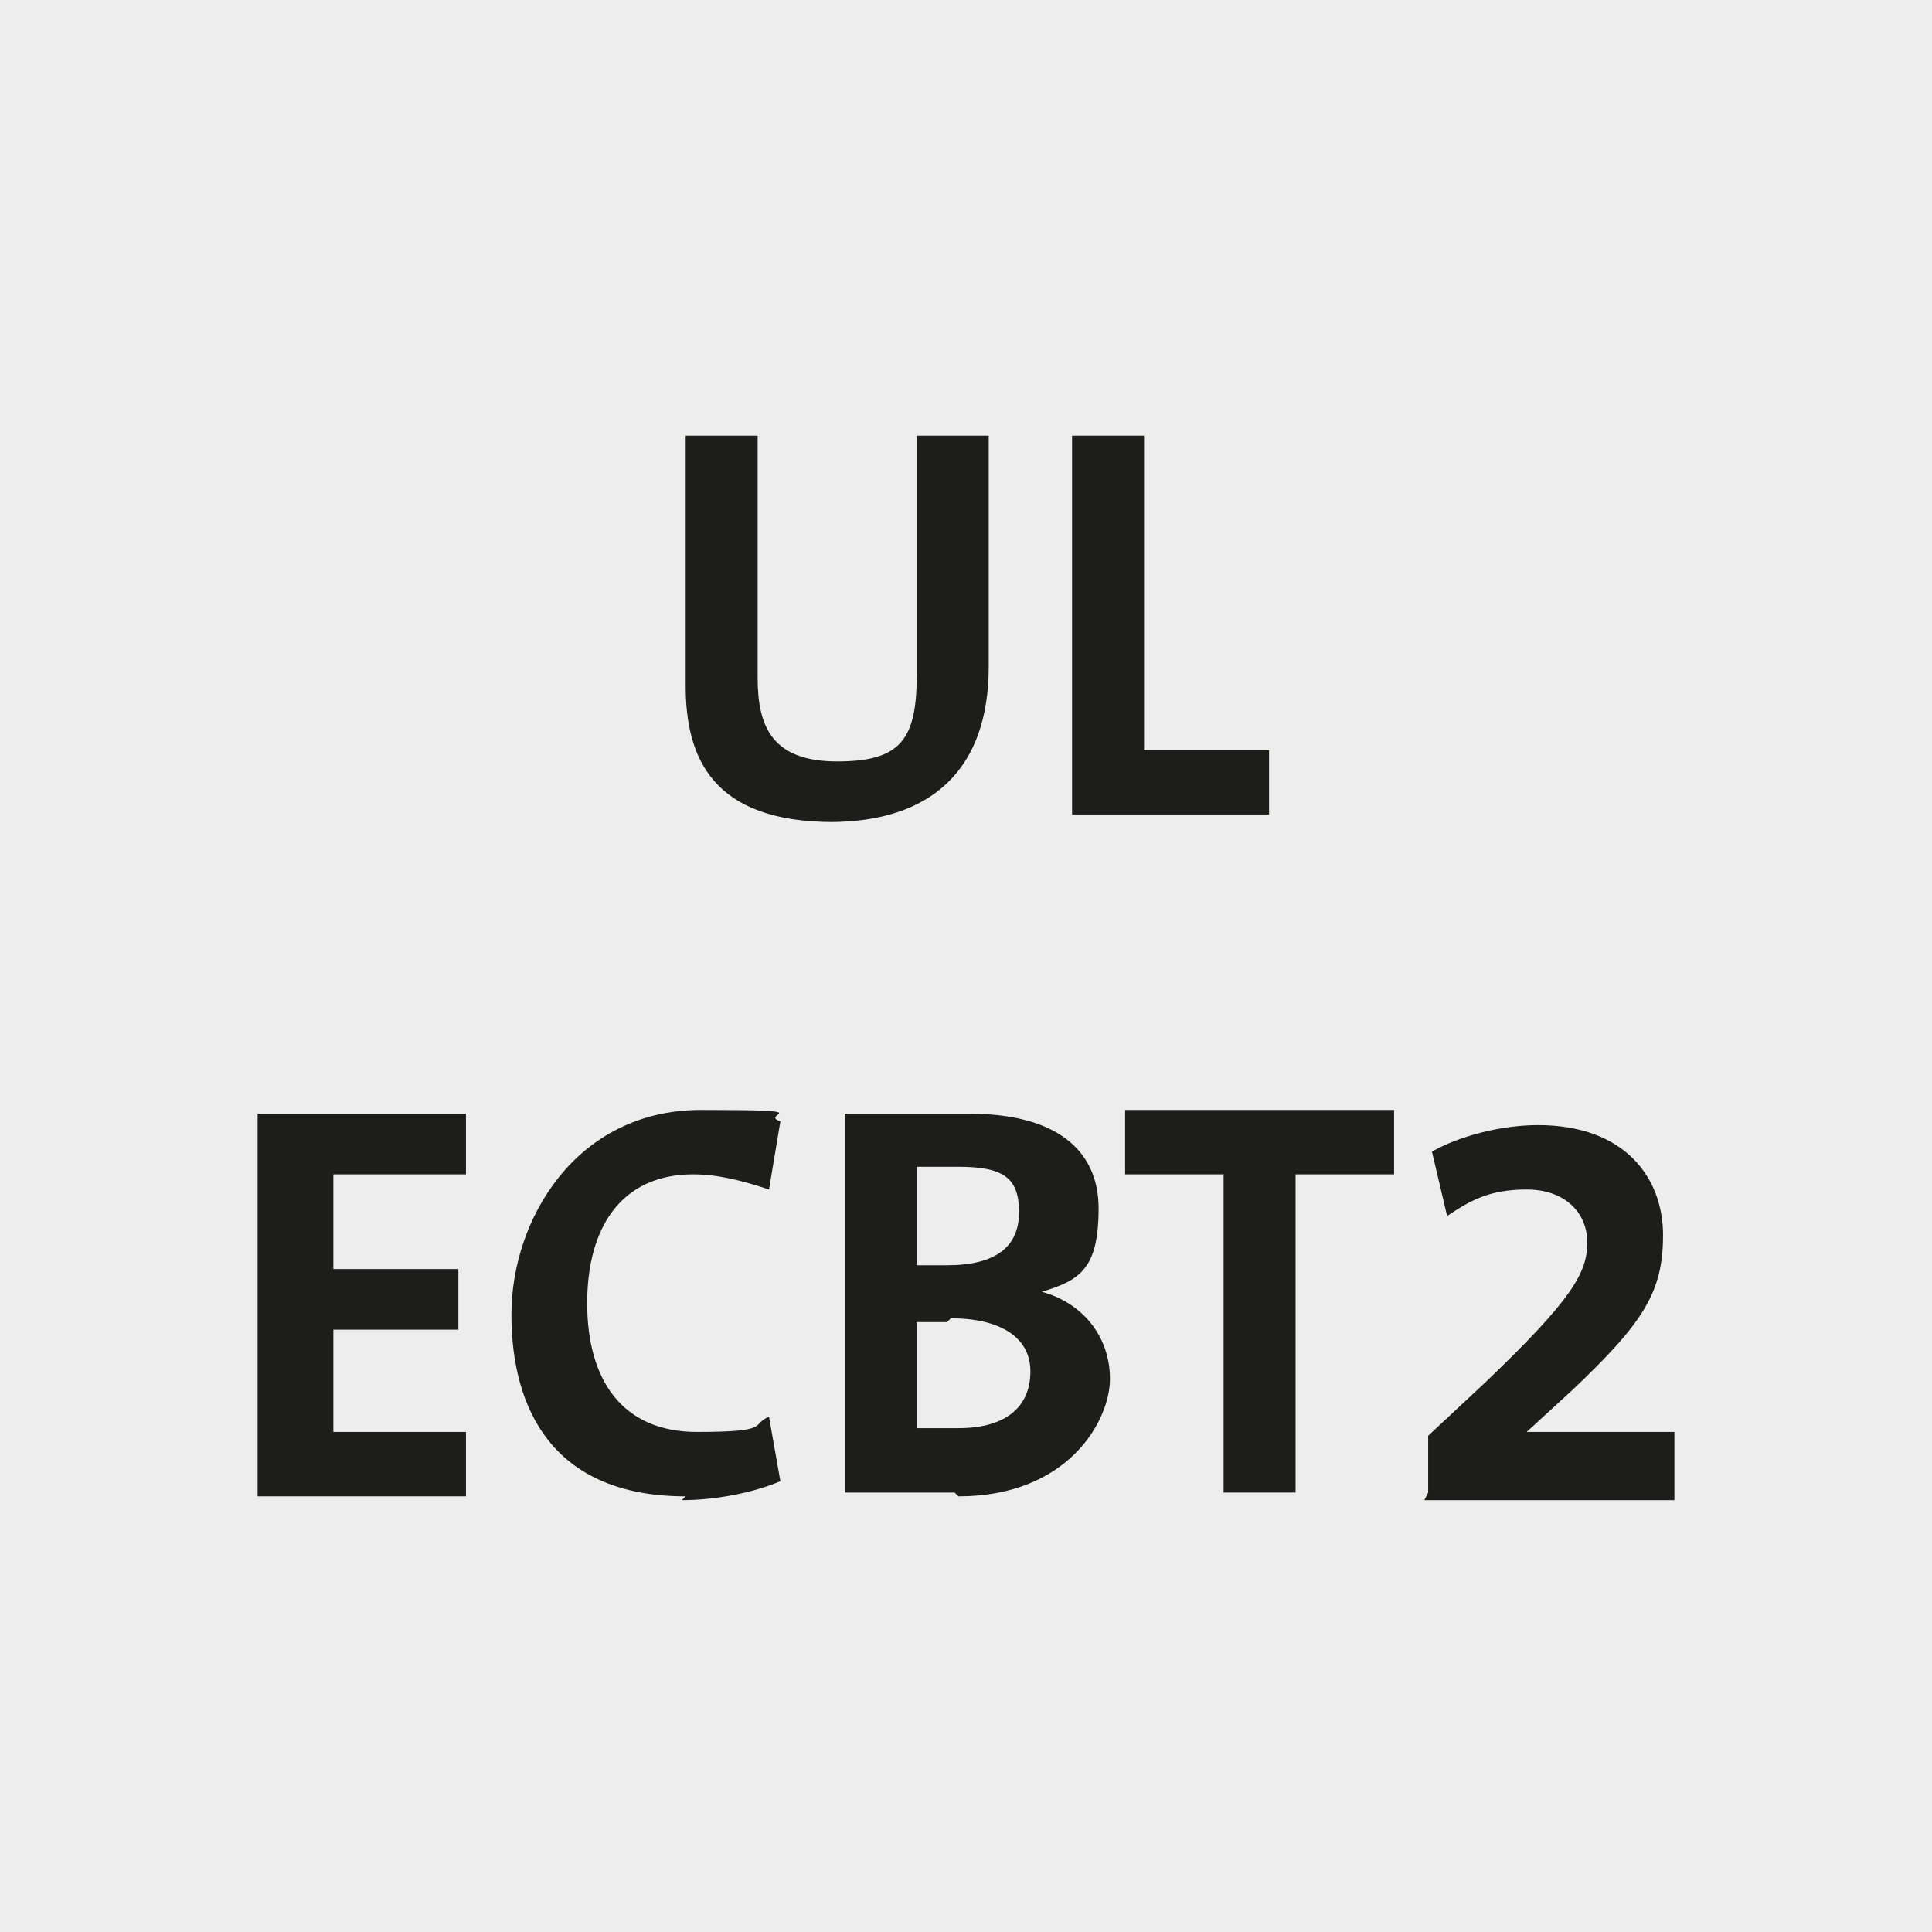
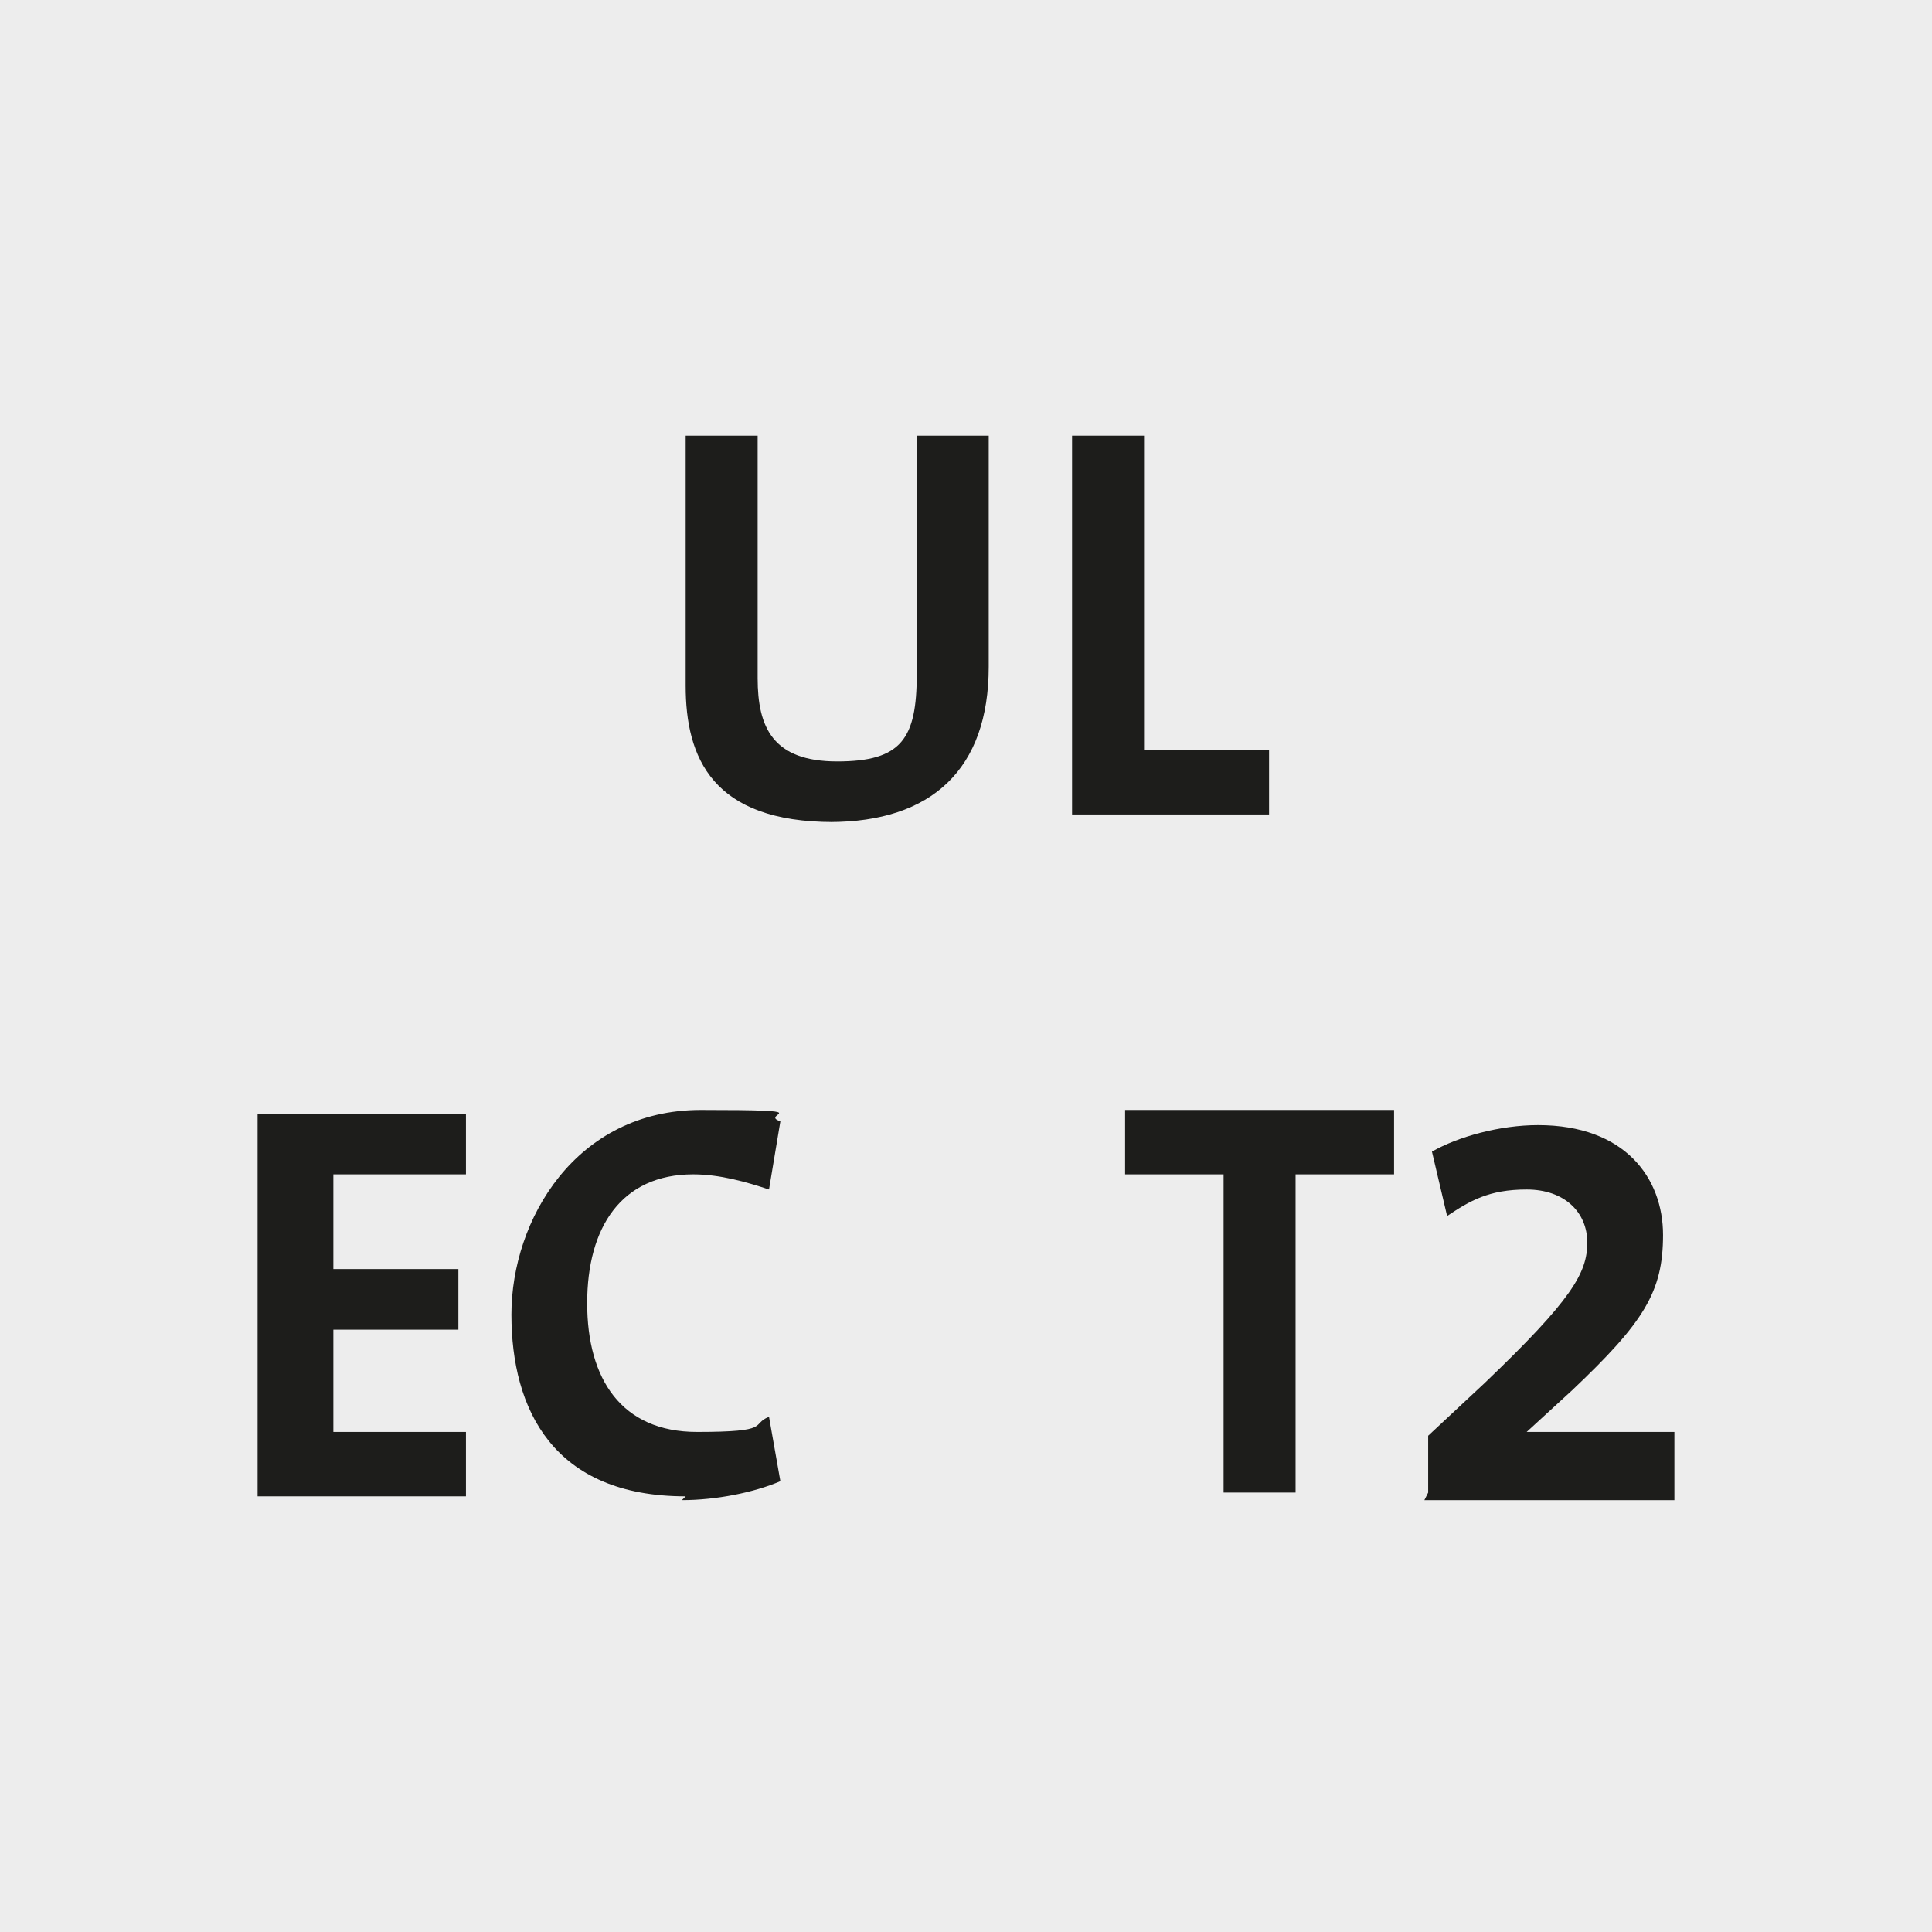
<svg xmlns="http://www.w3.org/2000/svg" id="Ebene_1" version="1.1" viewBox="0 0 51 51">
  <rect y="0" width="51" height="51" fill="#ededed" />
  <g>
    <g>
      <path d="M22,21.7c-3.2,0-3.9-1.7-3.9-3.6v-6.6h1.9v6.4c0,1.3.4,2.2,2.1,2.2s2.1-.6,2.1-2.3v-6.3h1.9v6.1c0,2.7-1.5,4.1-4.2,4.1Z" fill="#1d1d1b" />
      <path d="M28.3,21.5v-10h1.9v8.3h3.3v1.7h-5.2Z" fill="#1d1d1b" />
    </g>
    <g>
      <path d="M6.8,39.4v-10h5.5v1.6h-3.5v2.5h3.3v1.6h-3.3v2.7h3.5v1.7h-5.5Z" fill="#1d1d1b" />
      <path d="M18.1,39.5c-3.5,0-4.6-2.3-4.6-4.8s1.7-5.4,5-5.4,1.5.1,2.1.3l-.3,1.8c-.6-.2-1.3-.4-2-.4-1.9,0-2.8,1.4-2.8,3.4s.9,3.4,2.9,3.4,1.4-.2,1.9-.4l.3,1.7c-.7.3-1.7.5-2.6.5Z" fill="#1d1d1b" />
-       <path d="M25.2,39.4c-.7,0-1.7,0-2.9,0v-10c.8,0,2.1,0,3.3,0,2.2,0,3.4.9,3.4,2.5s-.5,1.9-1.5,2.2h0c1.1.3,1.8,1.2,1.8,2.3s-1.1,3.1-4,3.1ZM25.3,30.8c-.4,0-.8,0-1.1,0v2.6c.2,0,.5,0,.8,0,1.3,0,1.9-.5,1.9-1.4s-.4-1.2-1.6-1.2ZM25,34.9c-.1,0-.6,0-.8,0v2.8c.2,0,.7,0,1.1,0,1.3,0,1.9-.6,1.9-1.5s-.8-1.4-2.1-1.4Z" fill="#1d1d1b" />
      <path d="M34.2,31v8.4h-1.9v-8.4h-2.6v-1.7h7.1v1.7h-2.6Z" fill="#1d1d1b" />
      <path d="M37.7,39.4v-1.5l1.5-1.4c2.3-2.2,2.7-2.9,2.7-3.7s-.6-1.4-1.6-1.4-1.5.3-2.1.7l-.4-1.7c.7-.4,1.8-.7,2.8-.7,2.3,0,3.3,1.4,3.3,2.9s-.5,2.3-2.4,4.1l-1.2,1.1h0c.7,0,1.7,0,2.7,0h1.2v1.8h-6.6Z" fill="#1d1d1b" />
    </g>
  </g>
</svg>